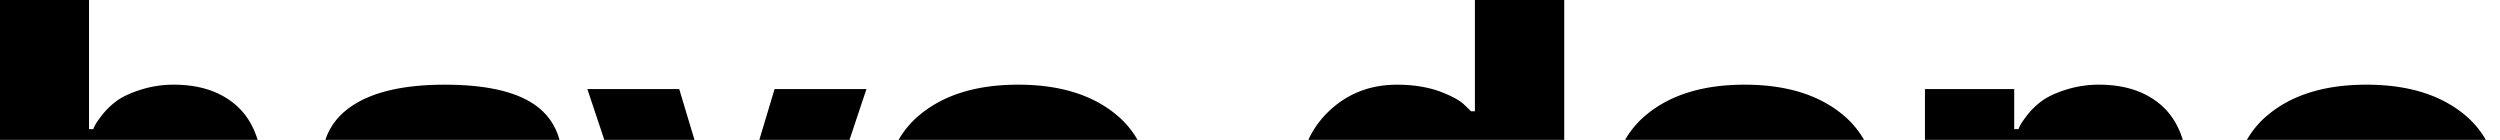
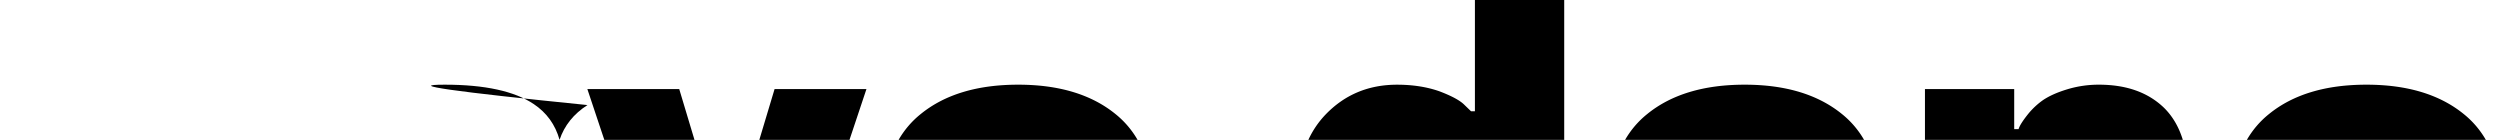
<svg xmlns="http://www.w3.org/2000/svg" id="Слой_1" data-name="Слой 1" viewBox="0 0 3218 180">
  <title>Монтажная область 50</title>
-   <path d="M331.61,180H-.31V-.27H114.58V166.19h5.61q1.95-6.72,12.89-20.17a95.73,95.73,0,0,1,18.5-17.1q12-8.13,31.38-14A138.94,138.94,0,0,1,223.6,109q53.24,0,84.07,30Q324,155.21,331.61,180Z" />
-   <path d="M720.27,180H418.75q9.23-27.63,35.9-44.77Q495.42,109,572.49,109,649.83,109,687.1,134,712,150.65,720.27,180Z" />
+   <path d="M720.27,180q9.23-27.63,35.9-44.77Q495.42,109,572.49,109,649.83,109,687.1,134,712,150.65,720.27,180Z" />
  <polygon points="1115.3 114.63 1093.47 180 977.41 180 997.04 114.63 1115.3 114.63" />
  <polygon points="893.93 180 777.87 180 756.04 114.63 874.3 114.63 893.93 180" />
  <path d="M1464.26,180H1156.7a117.74,117.74,0,0,1,28.38-33.14Q1231.6,109,1310.62,109q78.75,0,125.27,37.84A117.87,117.87,0,0,1,1464.26,180Z" />
  <path d="M2013.45-.27V180H1684.13a118.53,118.53,0,0,1,21.9-32.3q37-38.67,92.2-38.68,30.27,0,54.36,8.41,23.82,9,32.23,17.38l8.69,8.4h5V-.27Z" />
  <path d="M2399.4,180H2091.84a117.74,117.74,0,0,1,28.38-33.14Q2166.73,109,2245.76,109q78.75,0,125.27,37.84A117.87,117.87,0,0,1,2399.4,180Z" />
  <path d="M2809.71,180H2477.8V114.63h114.89v51.56h5.61q2-6.72,12.89-20.17a96,96,0,0,1,18.49-17.1q12-8.13,31.39-14A138.87,138.87,0,0,1,2701.7,109q53.25,0,84.07,30Q2802.12,155.21,2809.71,180Z" />
  <path d="M3199.75,180H2892.19a117.58,117.58,0,0,1,28.38-33.14Q2967.09,109,3046.11,109q78.75,0,125.26,37.84A117.74,117.74,0,0,1,3199.75,180Z" />
</svg>